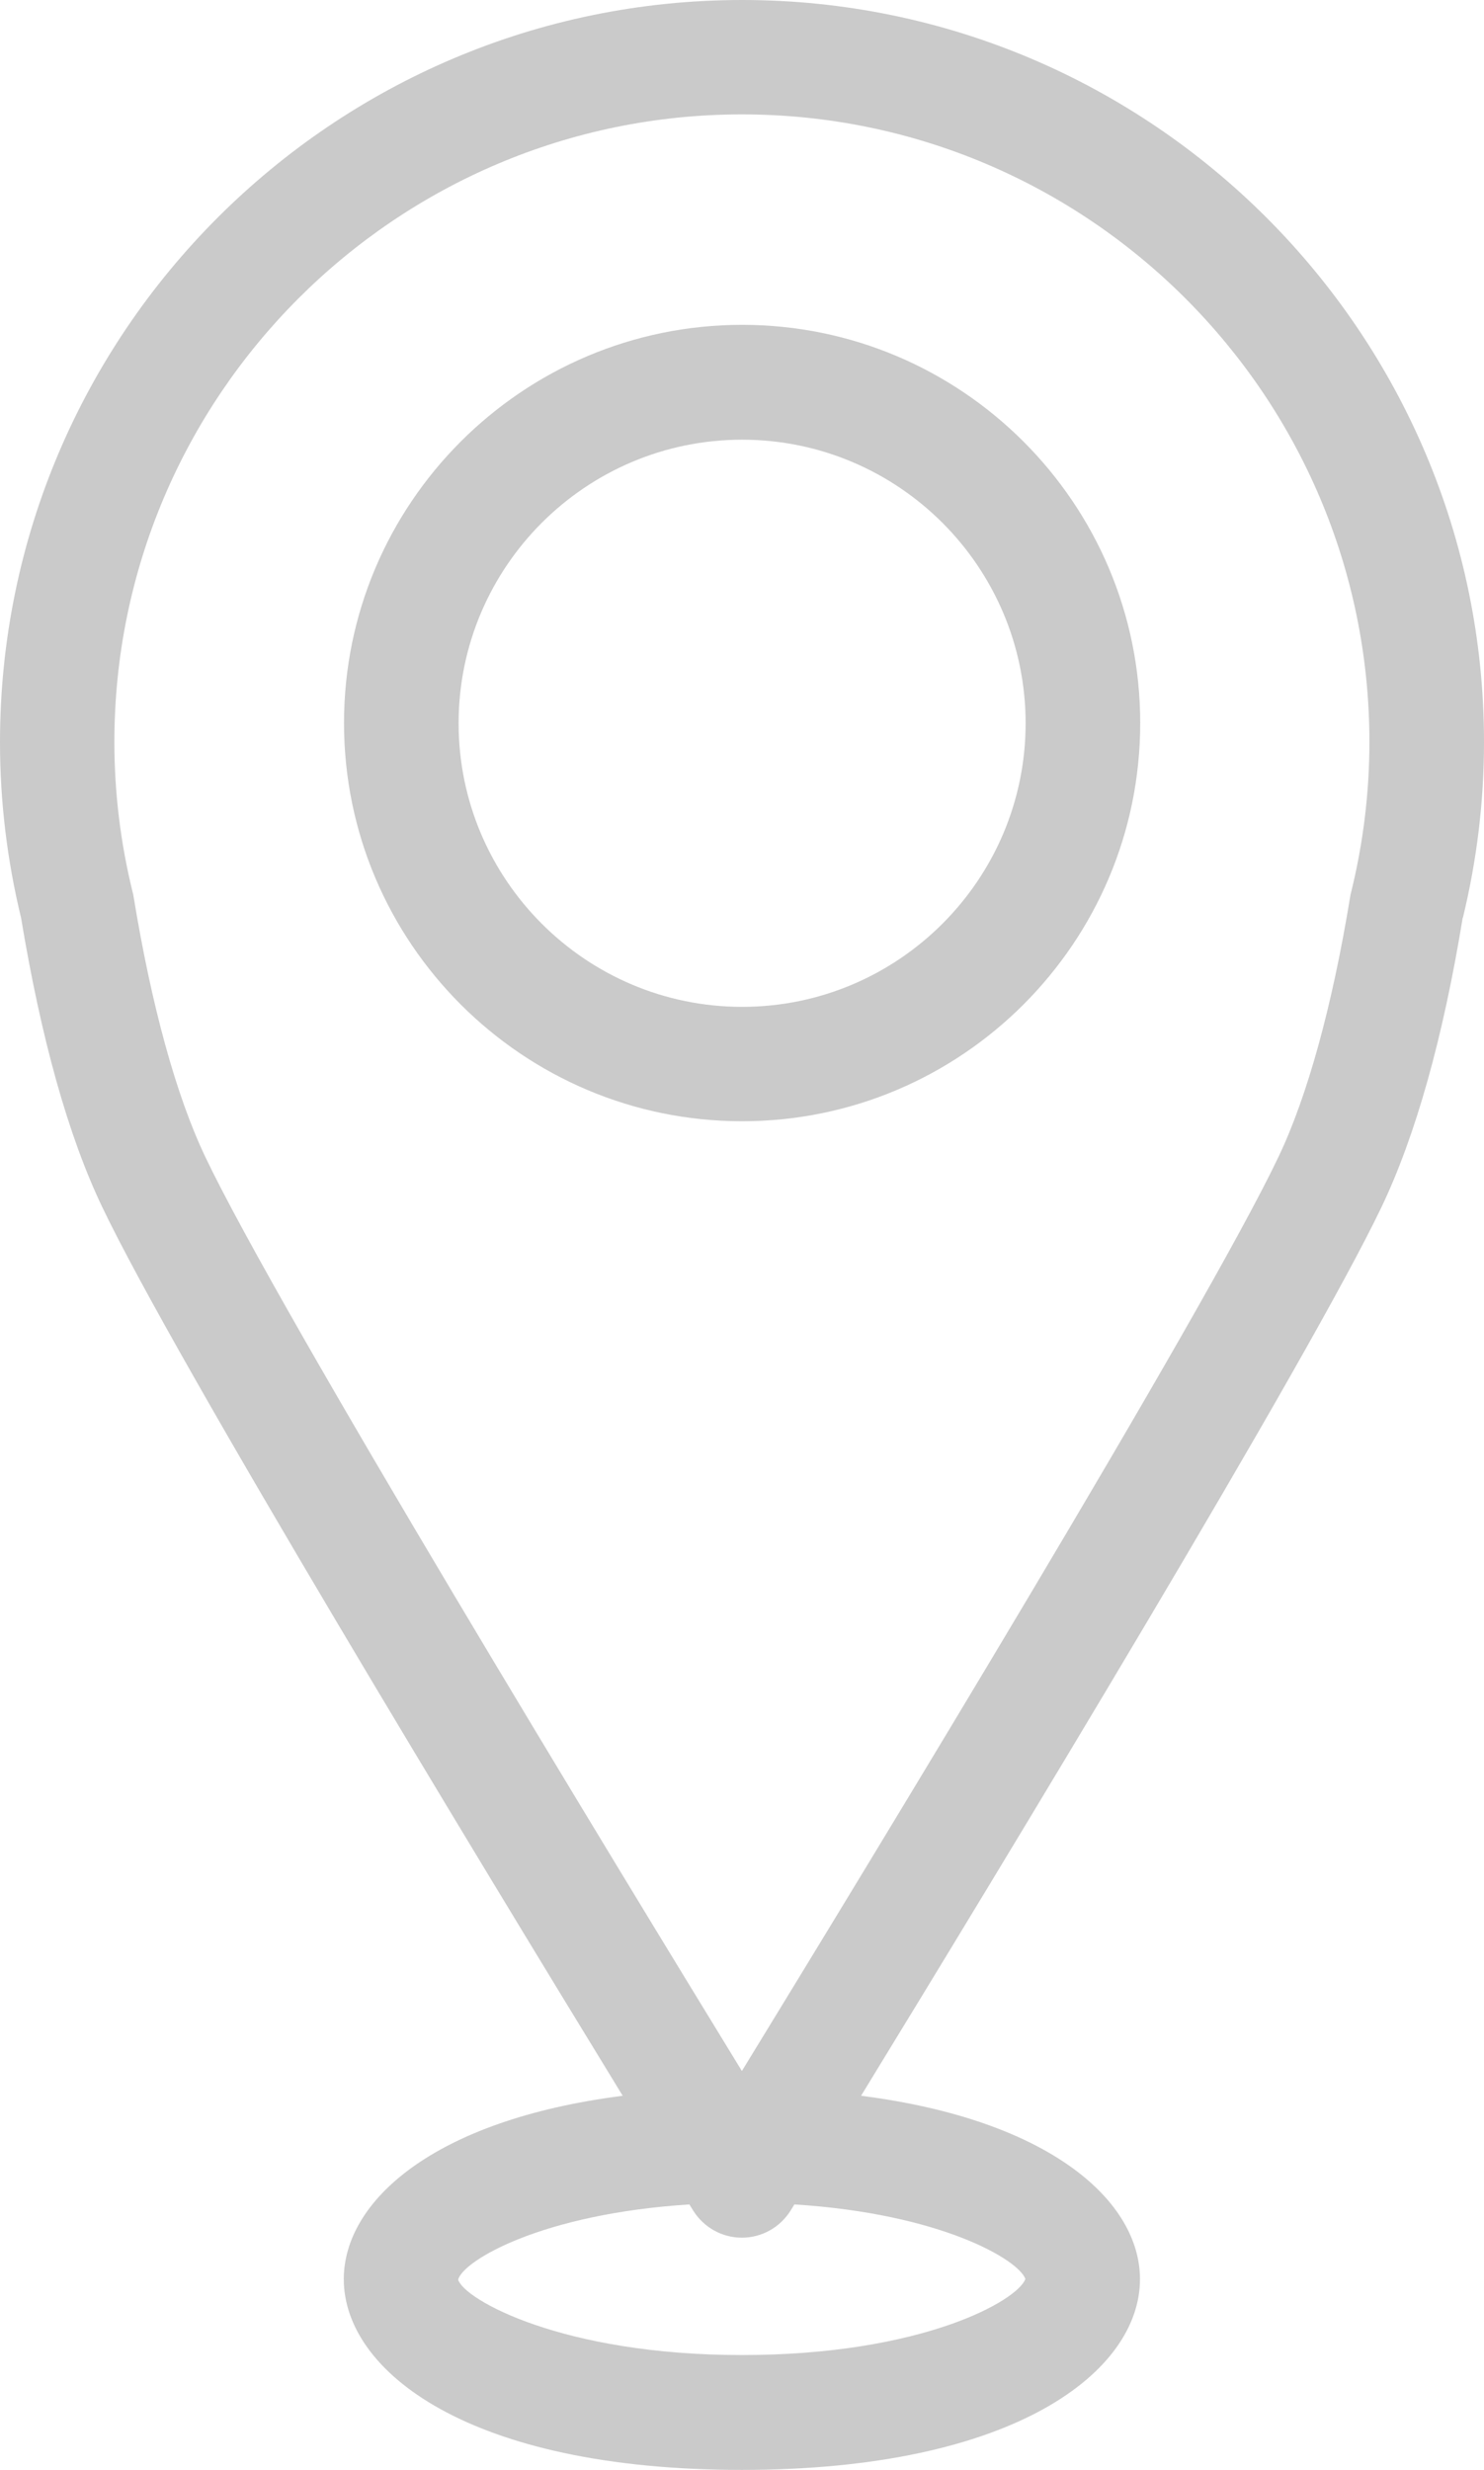
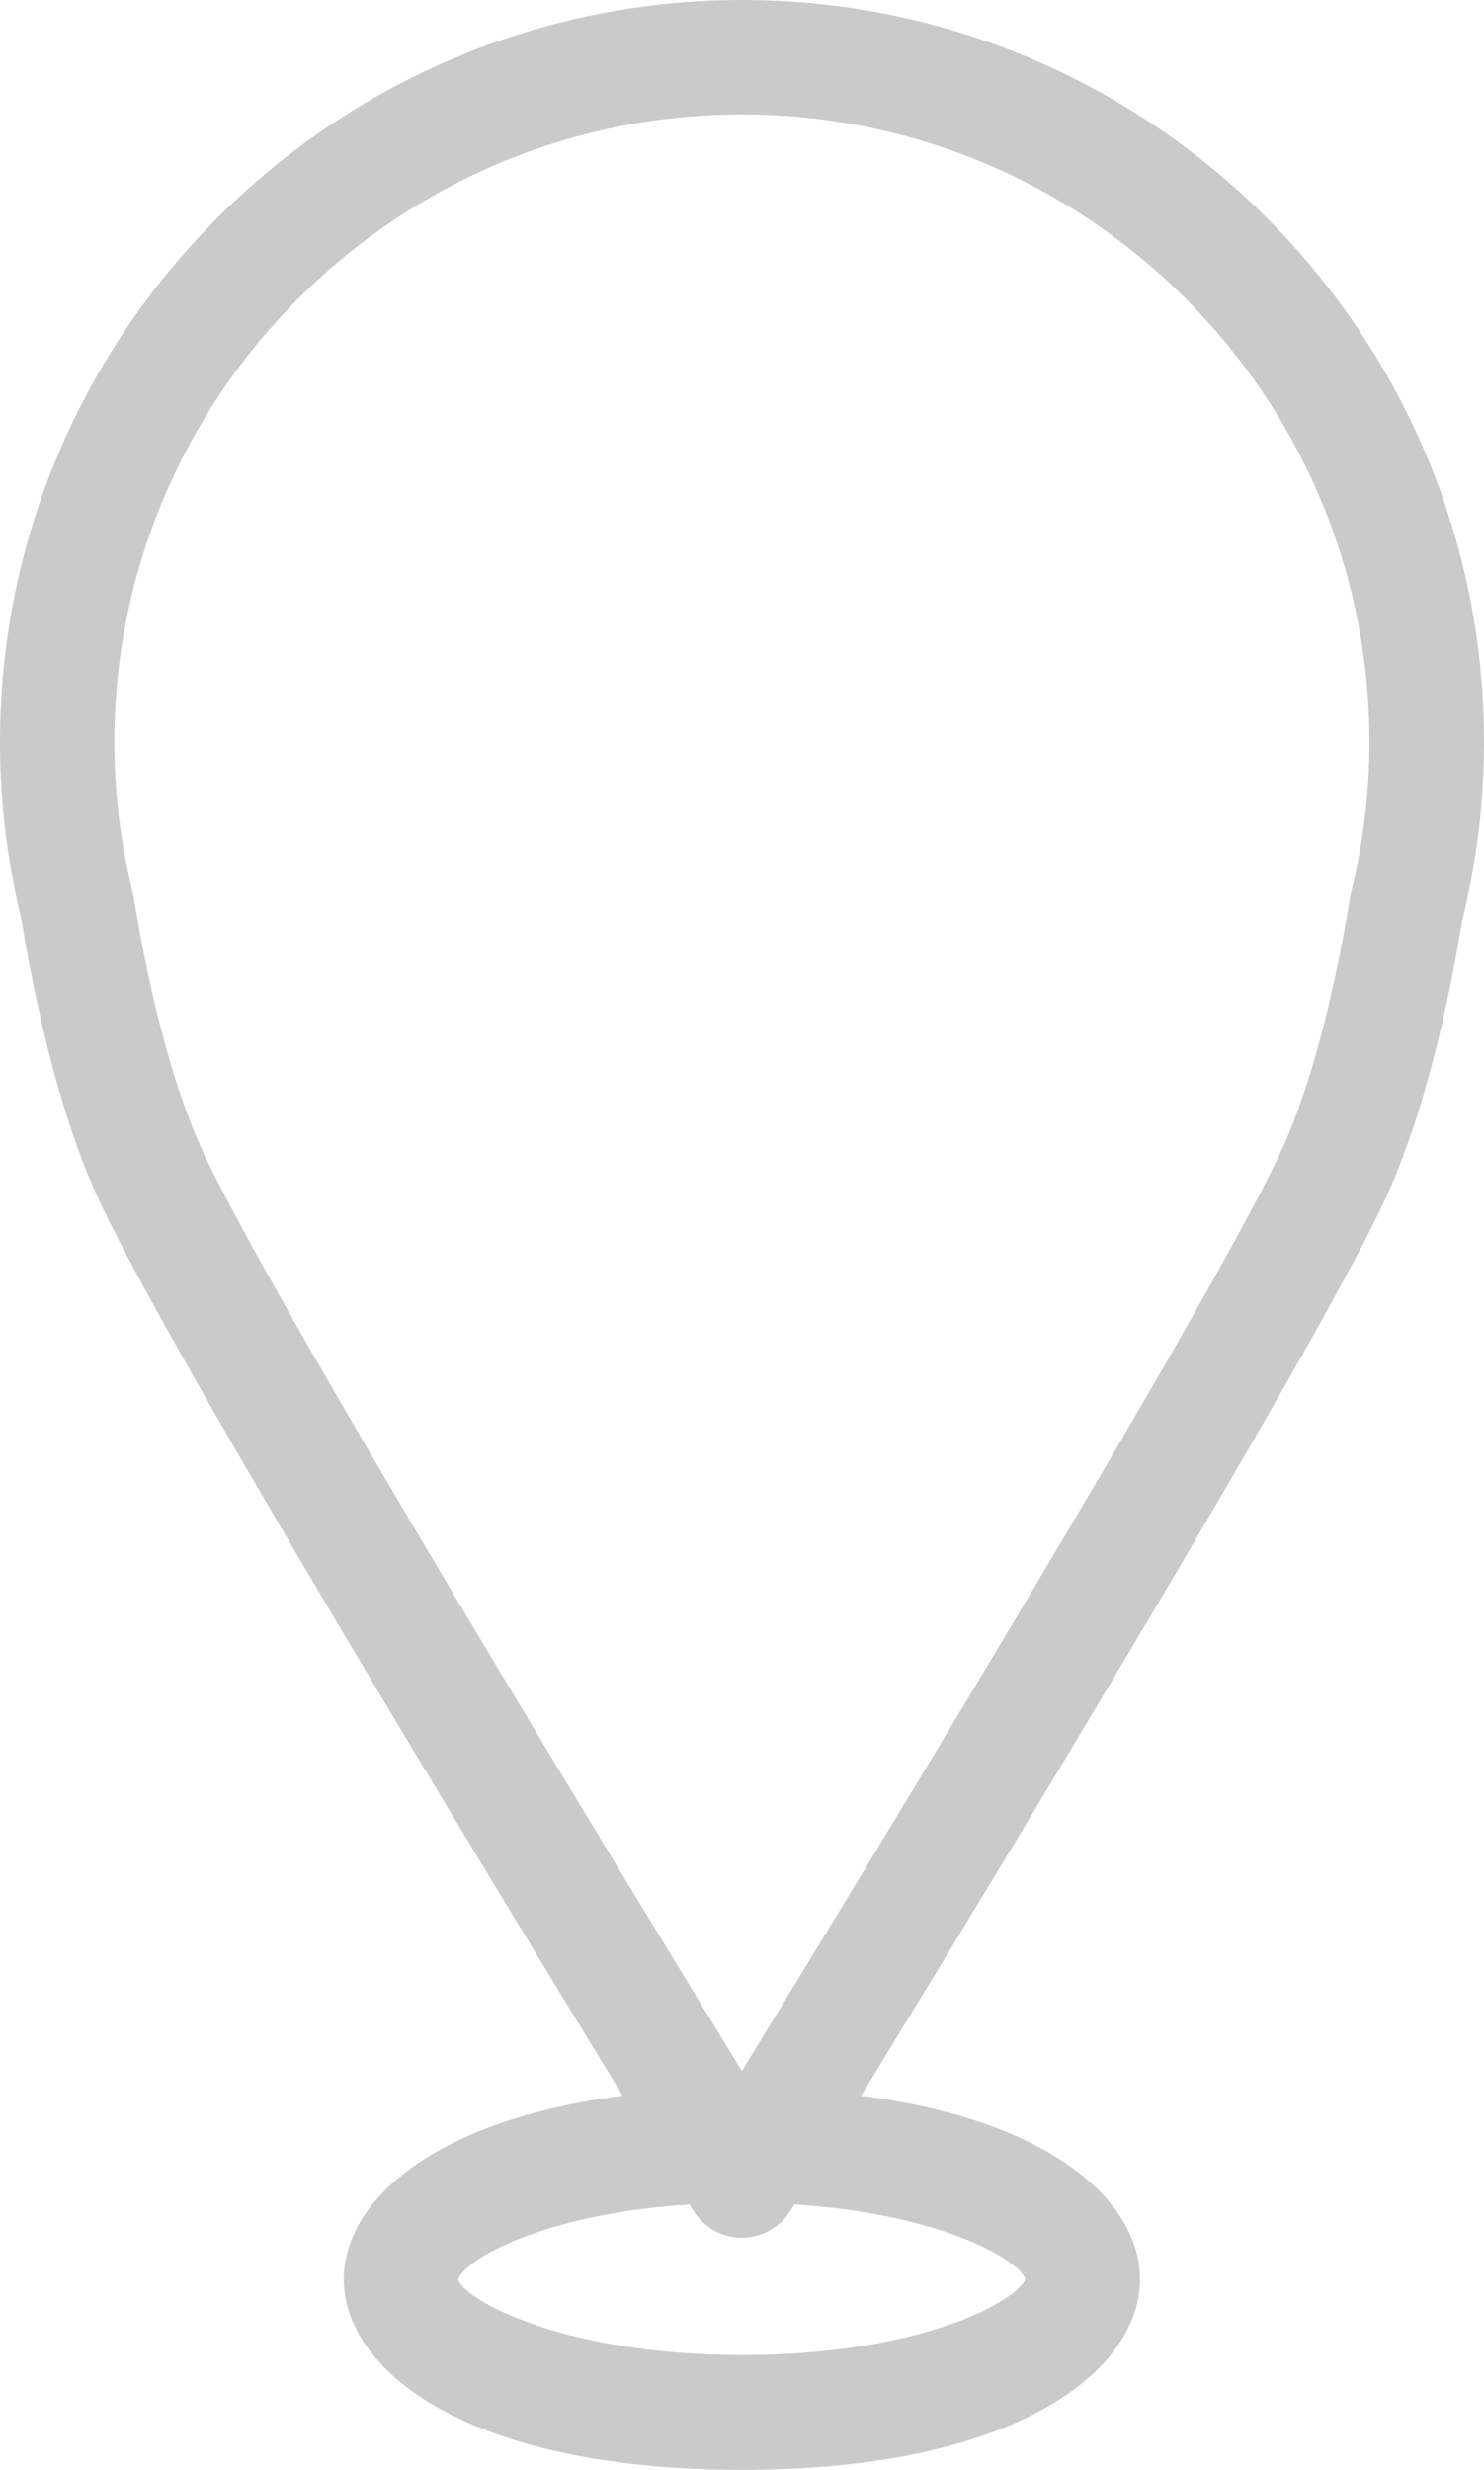
<svg xmlns="http://www.w3.org/2000/svg" viewBox="0 0 64.75 107.74">
  <defs>
    <style>.d{fill:#cacaca;}</style>
  </defs>
  <g id="a" />
  <g id="b">
    <g id="c">
      <g>
        <path class="d" d="M63.83,40.03c.61-2.51,.92-5.08,.92-7.66C64.75,14.52,50.23,0,32.38,0S0,14.52,0,32.38c0,2.57,.31,5.15,.92,7.66,.87,5.25,2.05,9.49,3.53,12.59,3.18,6.68,16.57,28.74,22.72,38.79-8.31,1.06-12.17,4.63-12.17,8,0,4.01,5.44,8.32,17.37,8.32s17.37-4.31,17.37-8.32c0-3.37-3.86-6.94-12.17-8,6.15-10.05,19.53-32.11,22.72-38.79,1.48-3.11,2.67-7.34,3.53-12.59Zm-19.09,59.38c-.34,.95-4.52,3.32-12.37,3.32s-12.13-2.43-12.38-3.29c.22-.83,3.64-2.87,10.09-3.28l.16,.26c.46,.74,1.26,1.19,2.13,1.19s1.67-.45,2.13-1.19c.03-.05,.09-.14,.16-.26,6.37,.4,9.77,2.4,10.08,3.25Zm14.21-60.48c-.02,.06-.03,.13-.04,.19-.78,4.76-1.86,8.69-3.13,11.35-3.21,6.75-17.87,30.82-23.41,39.87-5.54-9.05-20.2-33.12-23.41-39.87-1.27-2.66-2.35-6.59-3.13-11.35-.01-.07-.02-.13-.04-.19-.53-2.15-.8-4.35-.8-6.56,0-15.09,12.28-27.38,27.38-27.38s27.38,12.28,27.38,27.38c0,2.2-.27,4.41-.8,6.56Z" />
-         <path class="d" d="M32.38,14.17c-9.58,0-17.37,7.79-17.37,17.37s7.79,17.37,17.37,17.37,17.37-7.79,17.37-17.37-7.79-17.37-17.37-17.37Zm0,29.75c-6.82,0-12.37-5.55-12.37-12.37s5.55-12.37,12.37-12.37,12.37,5.55,12.37,12.37-5.55,12.37-12.37,12.37Z" />
      </g>
    </g>
  </g>
</svg>